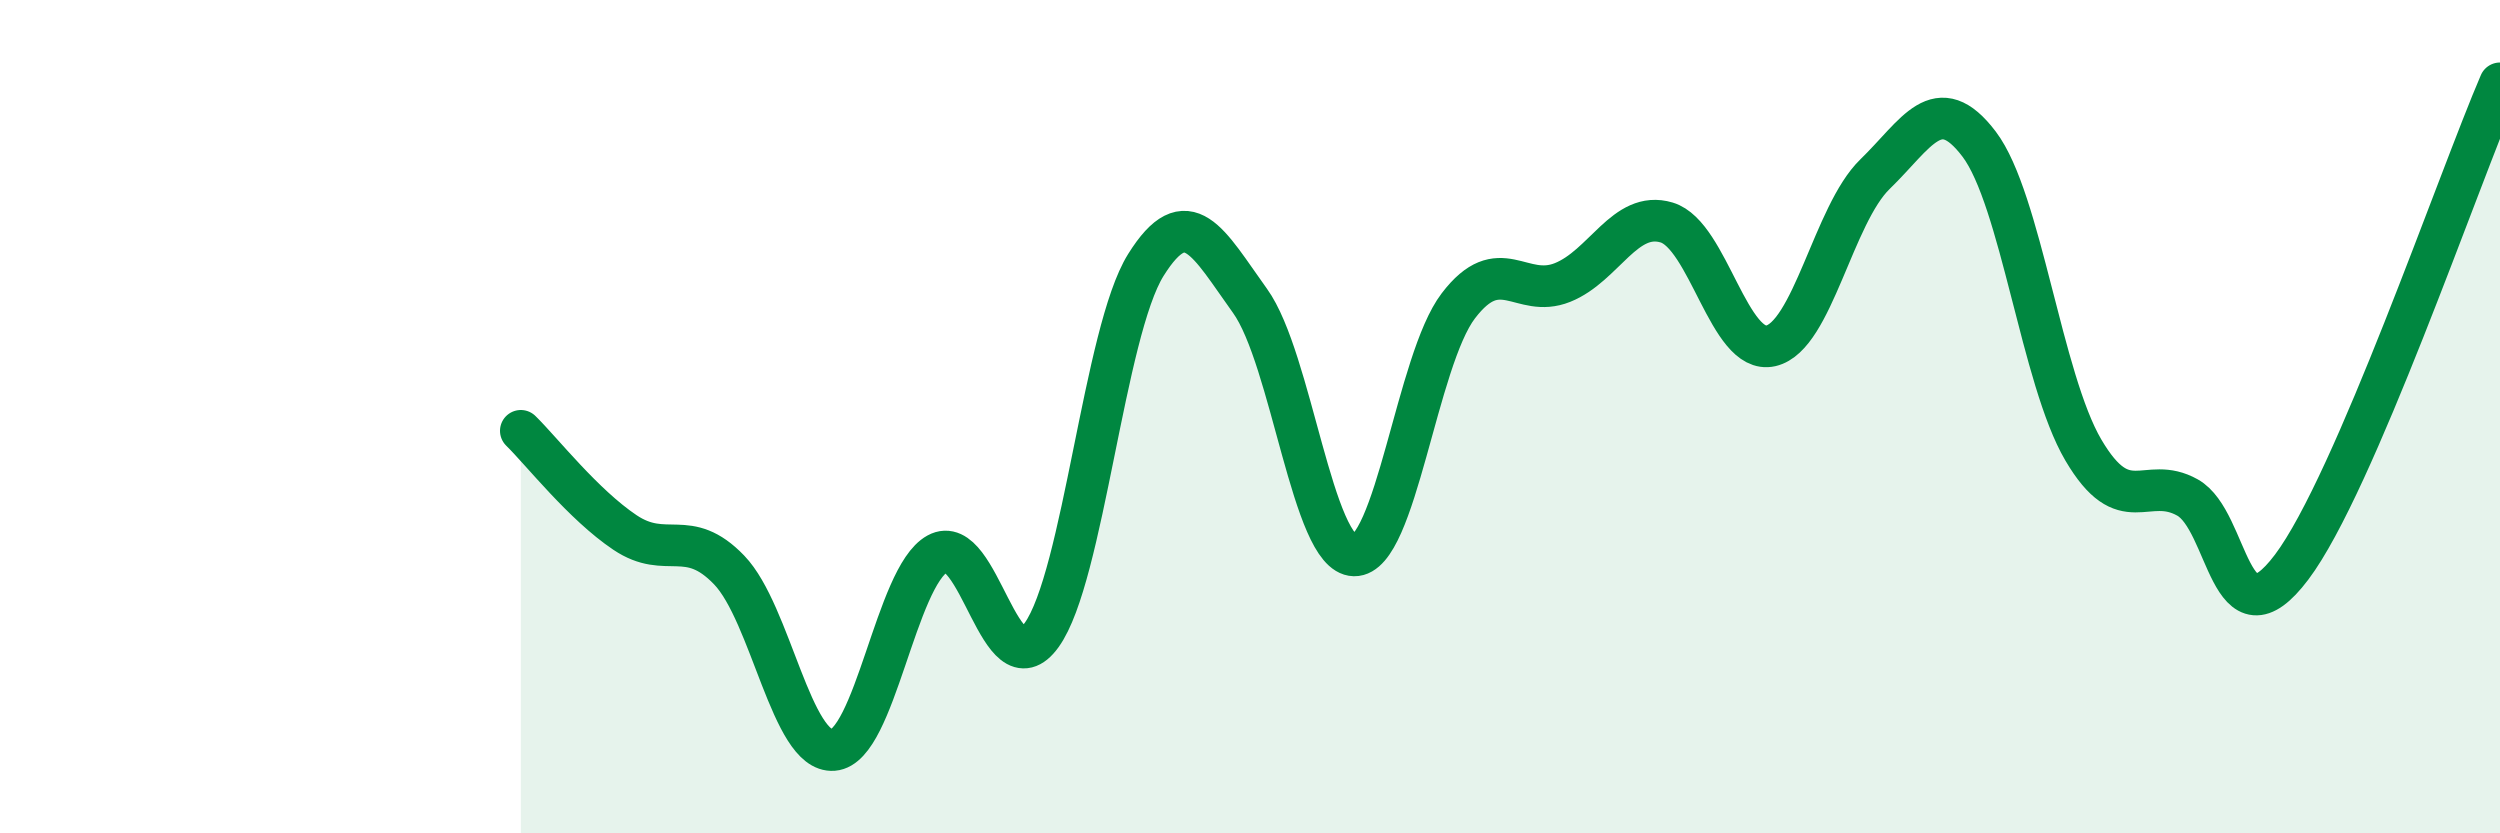
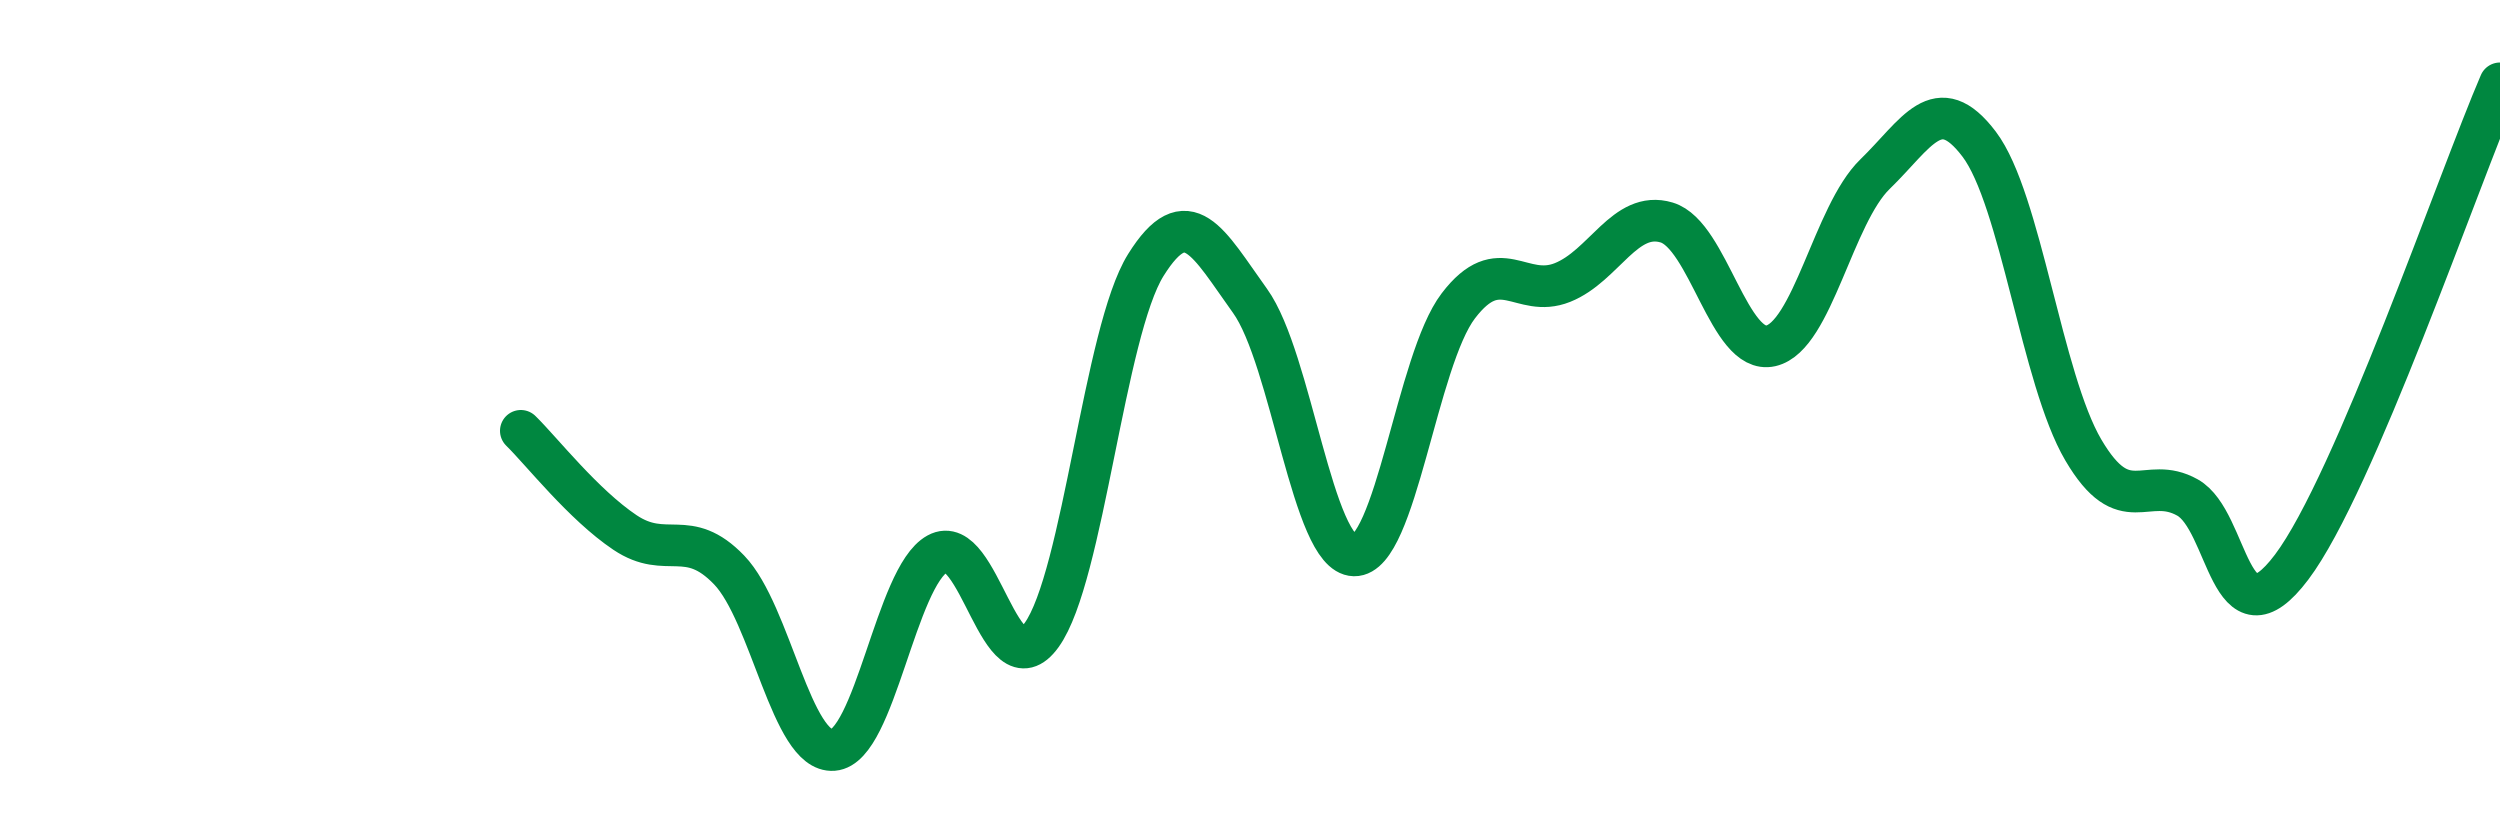
<svg xmlns="http://www.w3.org/2000/svg" width="60" height="20" viewBox="0 0 60 20">
-   <path d="M 12.5,10.34 C 13,10.83 14,12.11 15,12.78 C 16,13.45 16.5,12.64 17.5,13.68 C 18.5,14.72 19,18.08 20,18 C 21,17.92 21.5,13.84 22.5,13.29 C 23.5,12.74 24,16.63 25,15.24 C 26,13.85 26.5,7.96 27.5,6.36 C 28.5,4.76 29,5.83 30,7.22 C 31,8.61 31.5,13.31 32.5,13.33 C 33.5,13.35 34,8.65 35,7.34 C 36,6.03 36.5,7.18 37.5,6.78 C 38.5,6.38 39,5.04 40,5.34 C 41,5.64 41.5,8.53 42.5,8.3 C 43.5,8.07 44,5.15 45,4.18 C 46,3.21 46.5,2.14 47.5,3.46 C 48.5,4.78 49,9.1 50,10.8 C 51,12.5 51.5,11.38 52.5,11.94 C 53.5,12.5 53.5,15.6 55,13.61 C 56.5,11.62 59,4.32 60,2L60 20L12.5 20Z" fill="#008740" opacity="0.1" stroke-linecap="round" stroke-linejoin="round" />
  <path d="M 12.5,10.34 C 13,10.83 14,12.11 15,12.78 C 16,13.45 16.5,12.64 17.5,13.68 C 18.5,14.72 19,18.08 20,18 C 21,17.92 21.5,13.84 22.5,13.29 C 23.5,12.74 24,16.63 25,15.24 C 26,13.85 26.5,7.96 27.5,6.36 C 28.5,4.76 29,5.83 30,7.22 C 31,8.61 31.5,13.31 32.5,13.33 C 33.5,13.35 34,8.65 35,7.34 C 36,6.03 36.5,7.18 37.5,6.78 C 38.5,6.38 39,5.04 40,5.34 C 41,5.64 41.5,8.53 42.5,8.3 C 43.5,8.07 44,5.15 45,4.18 C 46,3.21 46.5,2.14 47.5,3.46 C 48.5,4.78 49,9.1 50,10.8 C 51,12.5 51.5,11.38 52.5,11.94 C 53.5,12.5 53.5,15.6 55,13.61 C 56.5,11.62 59,4.32 60,2" stroke="#008740" stroke-width="1" fill="none" stroke-linecap="round" stroke-linejoin="round" />
</svg>